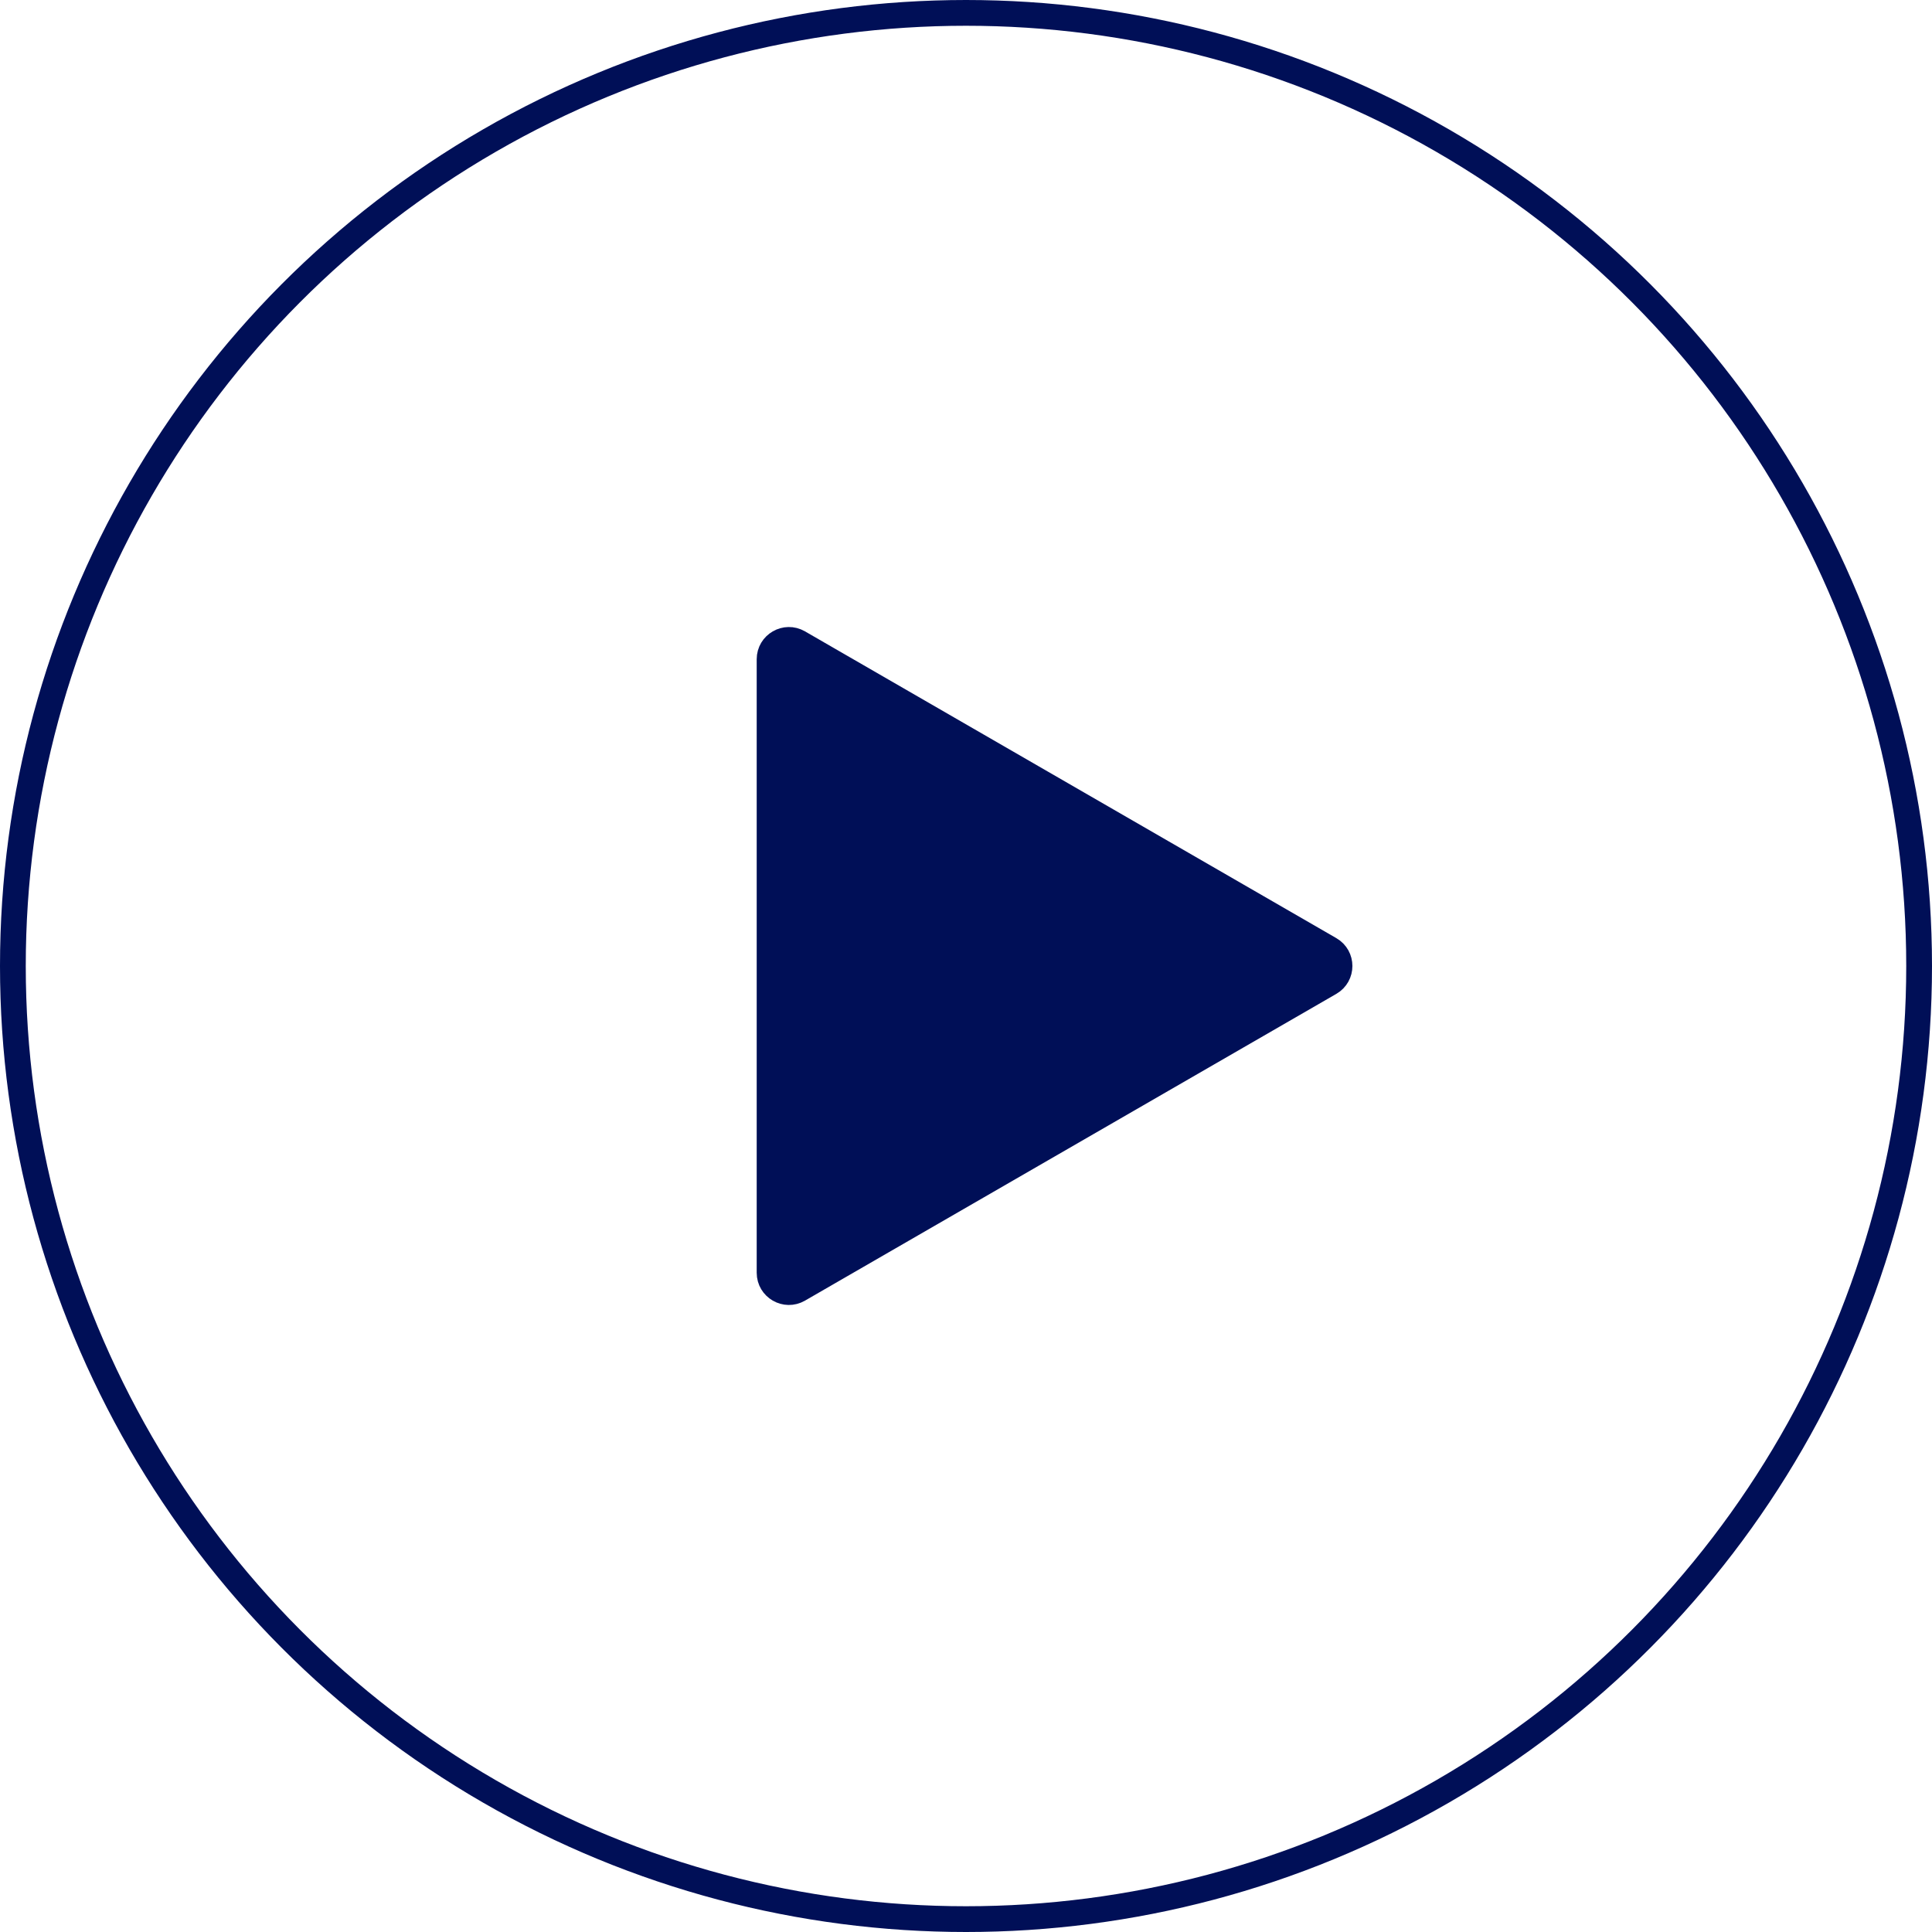
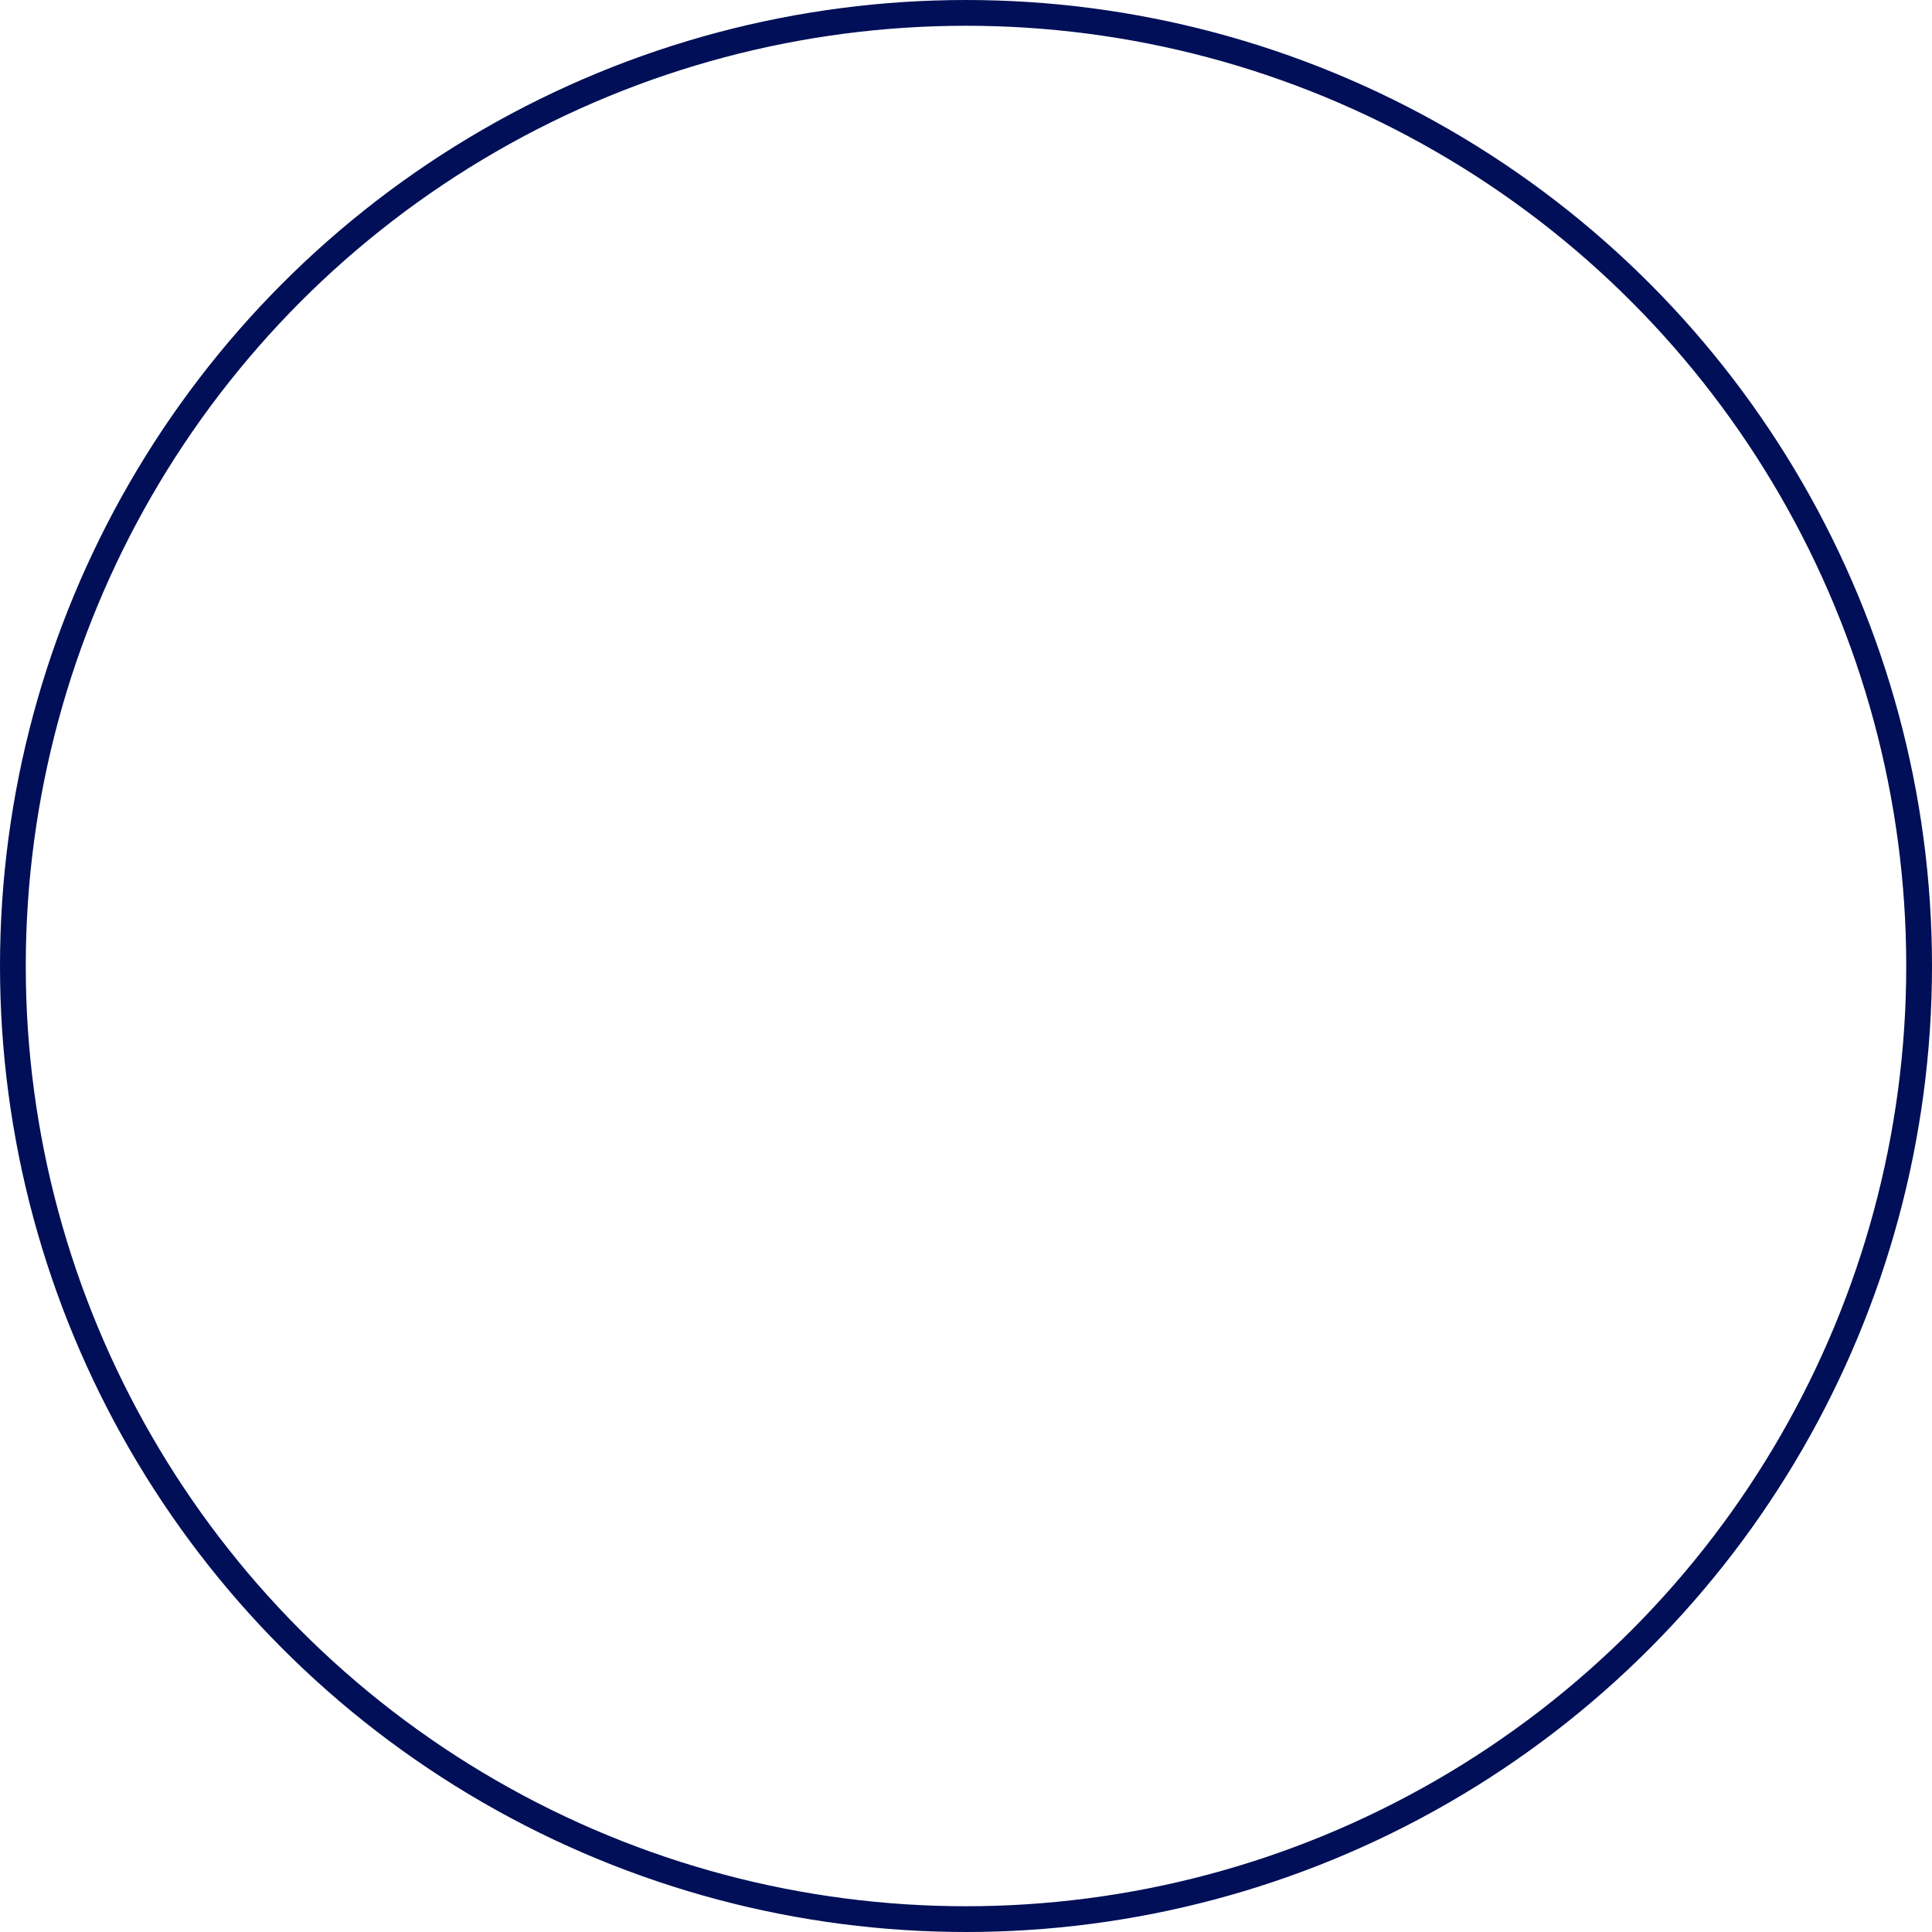
<svg xmlns="http://www.w3.org/2000/svg" width="300" height="300" viewBox="0 0 300 300" fill="none">
  <circle cx="150" cy="150" r="148" stroke="#000F57" stroke-width="4" />
-   <path d="M206.75 146.969C209.083 148.316 209.083 151.684 206.75 153.031L124.25 200.662C121.917 202.01 119 200.326 119 197.631L119 102.369C119 99.674 121.917 97.99 124.25 99.338L206.75 146.969Z" fill="#000F57" stroke="#000F57" stroke-width="3" />
</svg>